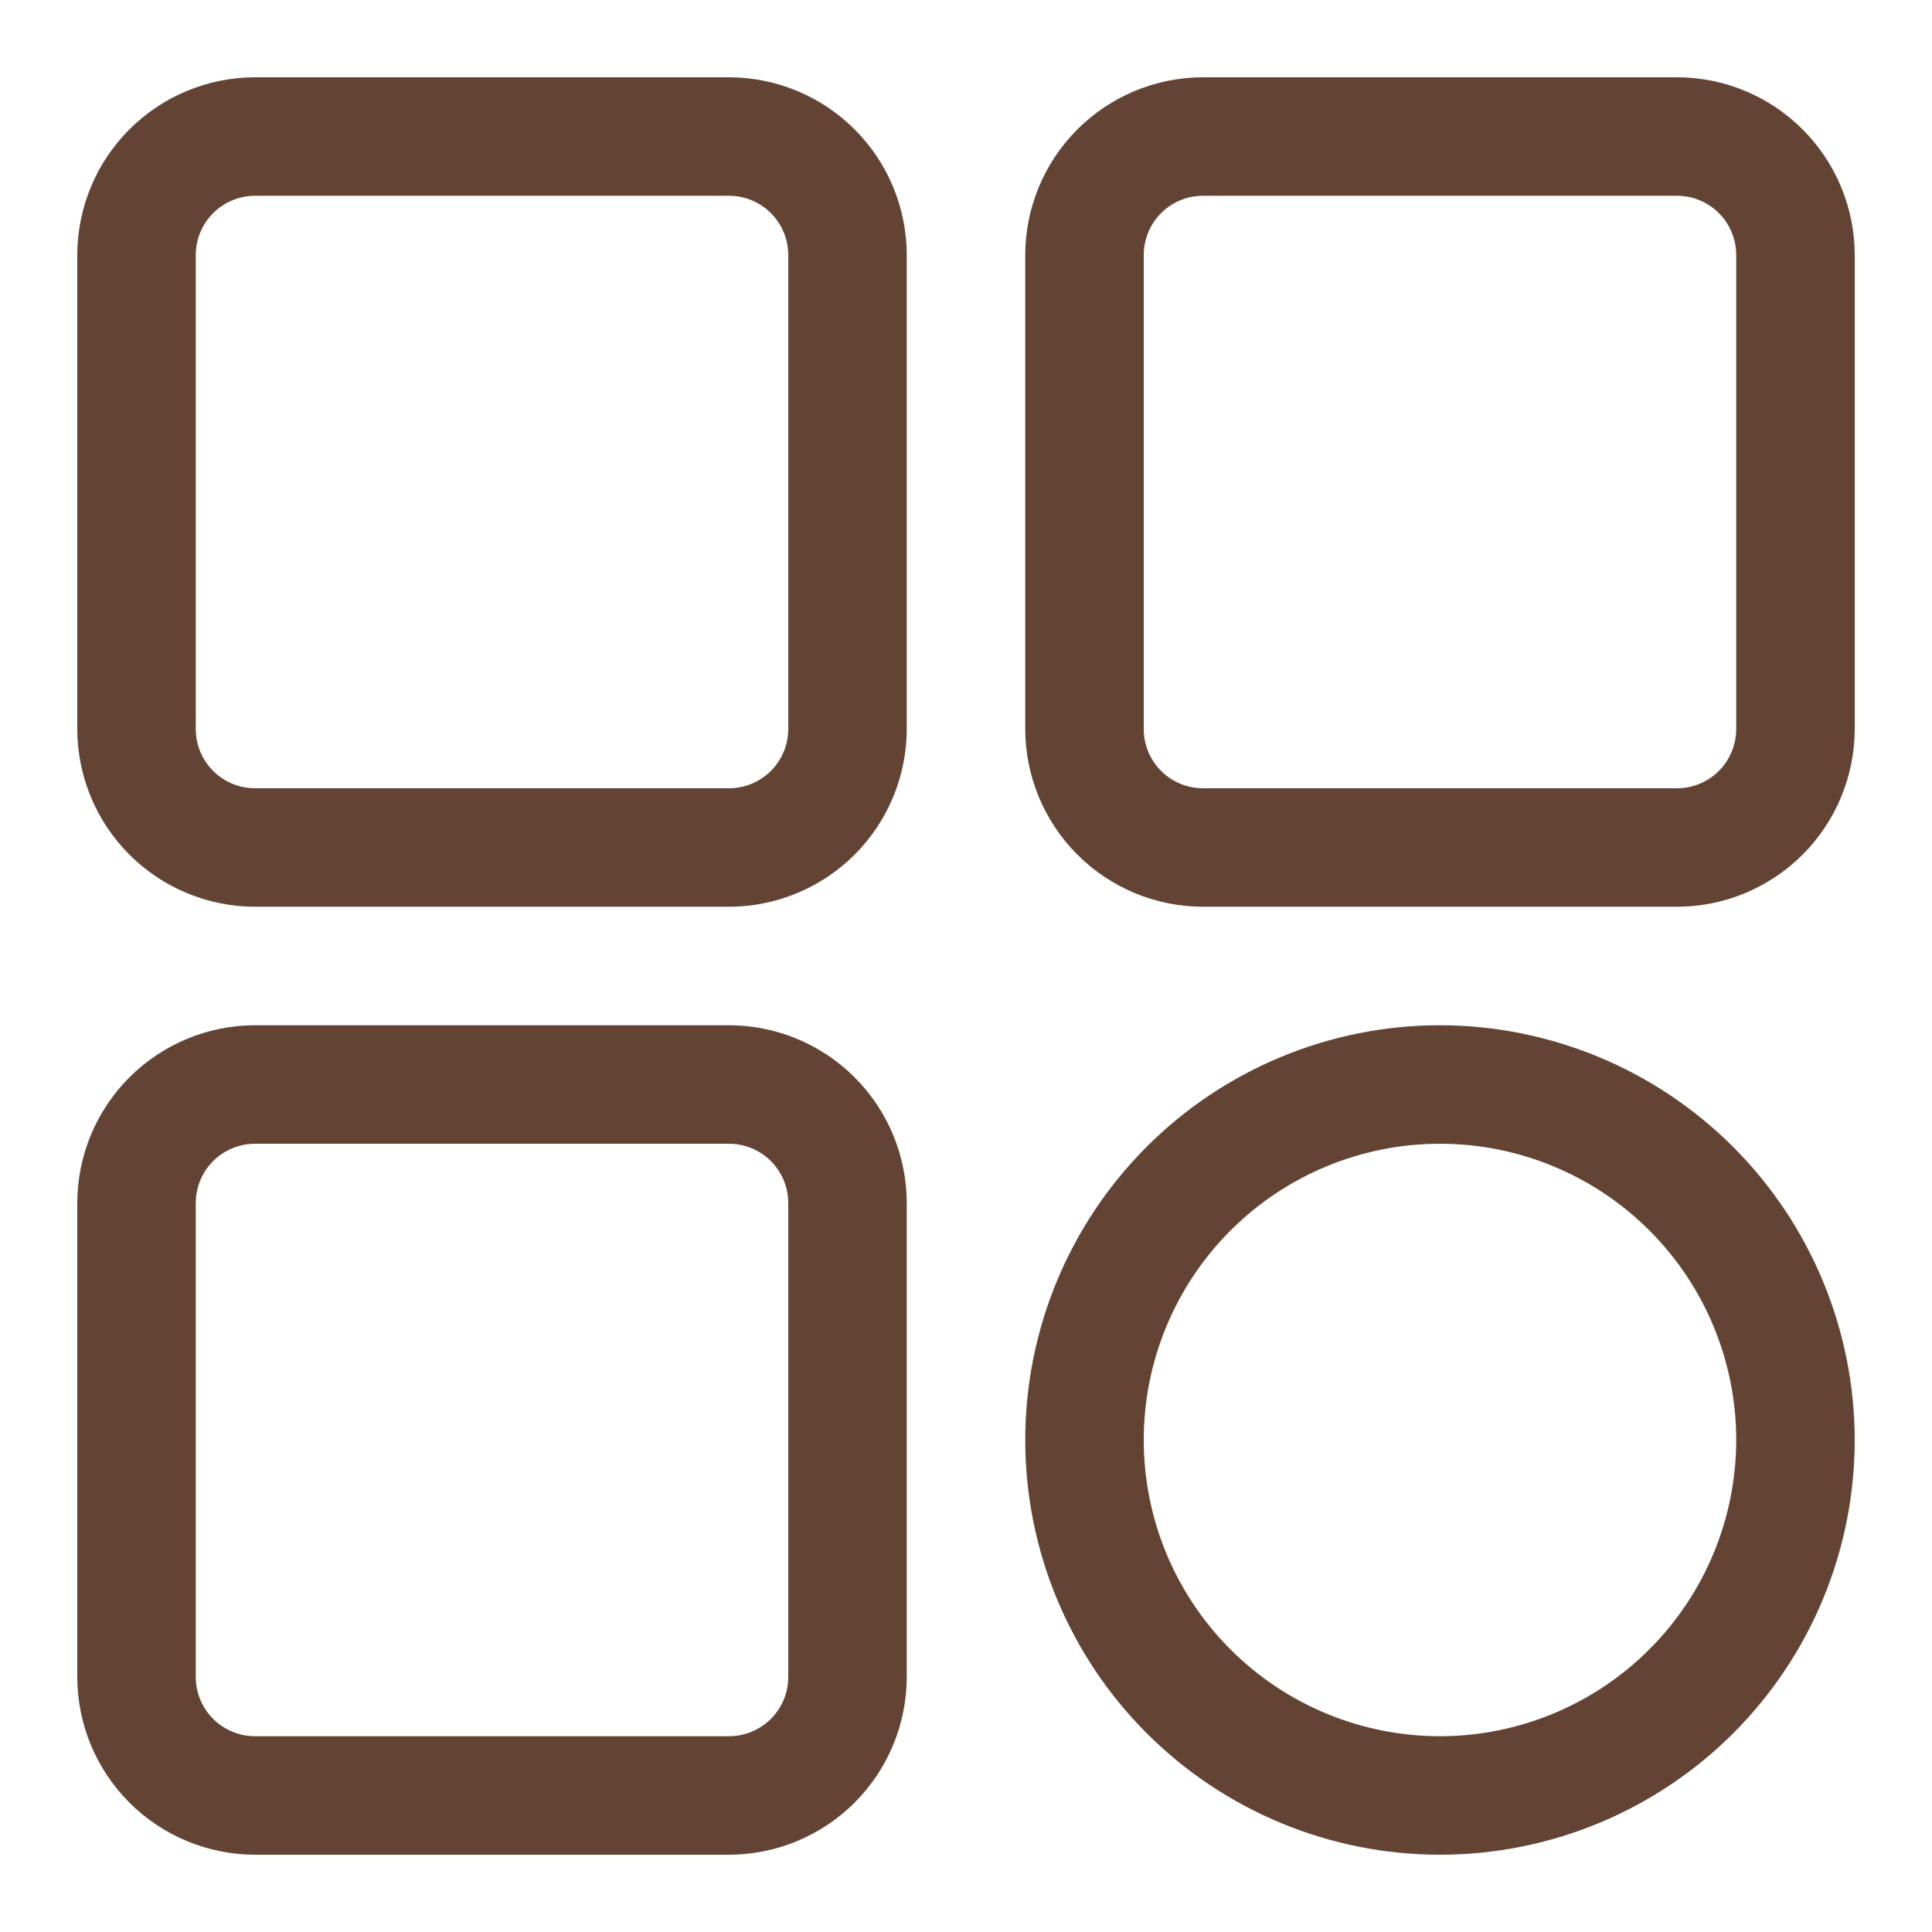
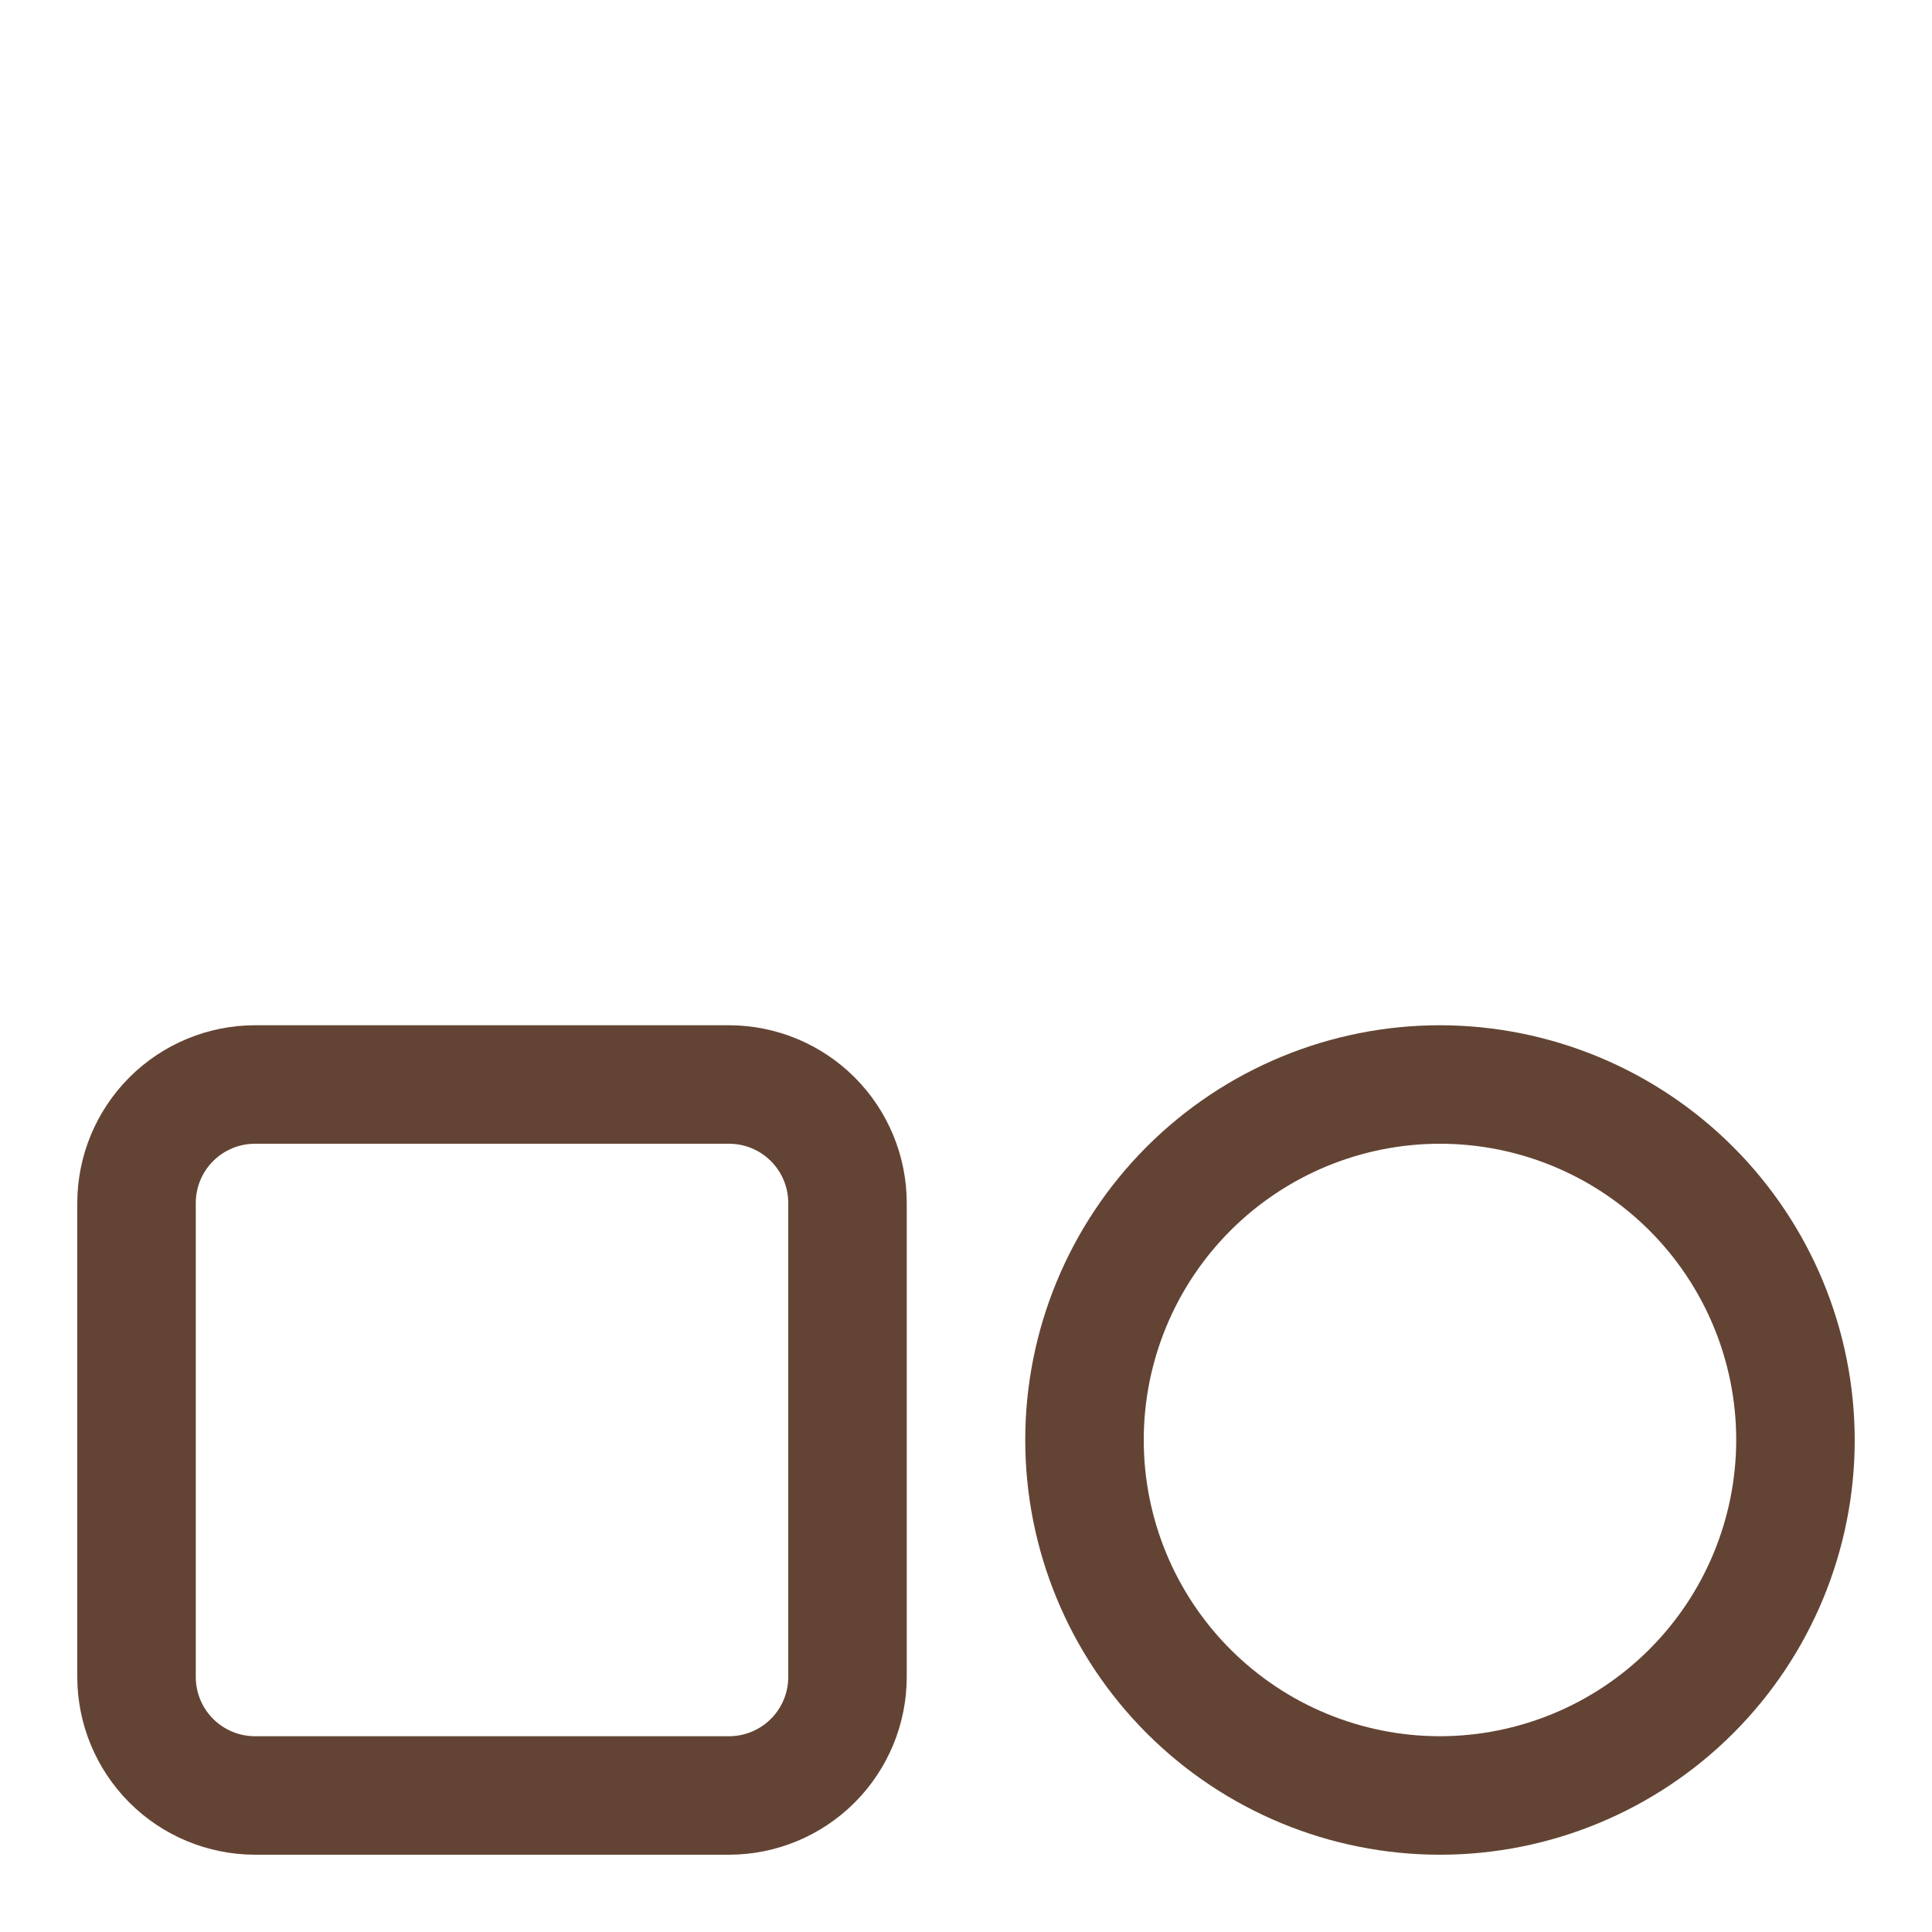
<svg xmlns="http://www.w3.org/2000/svg" width="500" height="500" viewBox="0 0 500 500" fill="none">
-   <path d="M66 234.667H188.667C200.861 234.653 212.553 229.803 221.178 221.178C229.802 212.552 234.653 200.861 234.667 188.667V66C234.653 53.805 229.803 42.113 221.178 33.489C212.552 24.865 200.861 20.014 188.667 20H66C53.805 20.014 42.113 24.864 33.489 33.489C24.865 42.114 20.014 53.806 20 66V188.667C20.014 200.861 24.864 212.553 33.489 221.178C42.114 229.802 53.806 234.653 66 234.667ZM50.667 66C50.667 61.934 52.282 58.032 55.157 55.157C58.032 52.282 61.934 50.667 66 50.667H188.667C192.733 50.667 196.635 52.282 199.51 55.157C202.384 58.032 204 61.934 204 66V188.667C204 192.733 202.384 196.635 199.51 199.51C196.635 202.384 192.733 204 188.667 204H66C61.934 204 58.032 202.384 55.157 199.51C52.282 196.635 50.667 192.733 50.667 188.667V66Z" fill="#634434" />
  <path d="M66 480H188.667C200.861 479.986 212.553 475.137 221.178 466.511C229.802 457.886 234.653 446.194 234.667 434V311.333C234.653 299.139 229.803 287.447 221.178 278.822C212.552 270.198 200.861 265.348 188.667 265.333H66C53.805 265.347 42.113 270.197 33.489 278.822C24.865 287.448 20.014 299.14 20 311.333V434C20.014 446.195 24.864 457.887 33.489 466.511C42.114 475.136 53.806 479.986 66 480ZM50.667 311.333C50.667 307.267 52.282 303.366 55.157 300.491C58.032 297.616 61.934 296 66 296H188.667C192.733 296 196.635 297.616 199.51 300.491C202.384 303.366 204 307.267 204 311.333V434C204 438.066 202.384 441.968 199.51 444.843C196.635 447.718 192.733 449.333 188.667 449.333H66C61.934 449.333 58.032 447.718 55.157 444.843C52.282 441.968 50.667 438.066 50.667 434V311.333Z" fill="#634434" />
-   <path d="M434 20H311.333C299.139 20.014 287.447 24.864 278.822 33.489C270.198 42.114 265.348 53.806 265.333 66V188.667C265.347 200.861 270.197 212.553 278.822 221.178C287.448 229.802 299.14 234.653 311.333 234.667H434C446.195 234.653 457.887 229.803 466.511 221.178C475.136 212.552 479.986 200.861 480 188.667V66C479.986 53.805 475.137 42.113 466.511 33.489C457.886 24.865 446.194 20.014 434 20V20ZM449.333 188.667C449.333 192.733 447.718 196.635 444.843 199.51C441.968 202.384 438.066 204 434 204H311.333C307.267 204 303.366 202.384 300.491 199.51C297.616 196.635 296 192.733 296 188.667V66C296 61.934 297.616 58.032 300.491 55.157C303.366 52.282 307.267 50.667 311.333 50.667H434C438.066 50.667 441.968 52.282 444.843 55.157C447.718 58.032 449.333 61.934 449.333 66V188.667Z" fill="#634434" />
  <path d="M372.667 265.333C344.201 265.333 316.899 276.642 296.77 296.77C276.642 316.899 265.333 344.201 265.333 372.667C265.333 401.132 276.642 428.435 296.77 448.563C316.899 468.692 344.201 480 372.667 480C401.132 480 428.435 468.692 448.563 448.563C468.692 428.435 480 401.132 480 372.667C479.966 344.211 468.647 316.93 448.526 296.808C428.404 276.686 401.122 265.368 372.667 265.333ZM372.667 449.333C352.333 449.333 332.834 441.256 318.456 426.878C304.078 412.499 296 393.001 296 372.667C296 352.333 304.078 332.834 318.456 318.456C332.835 304.078 352.333 296 372.667 296C393.001 296 412.499 304.078 426.878 318.456C441.256 332.835 449.333 352.333 449.333 372.667C449.31 392.994 441.225 412.479 426.85 426.85C412.479 441.225 392.994 449.31 372.667 449.333V449.333Z" fill="#634434" />
</svg>